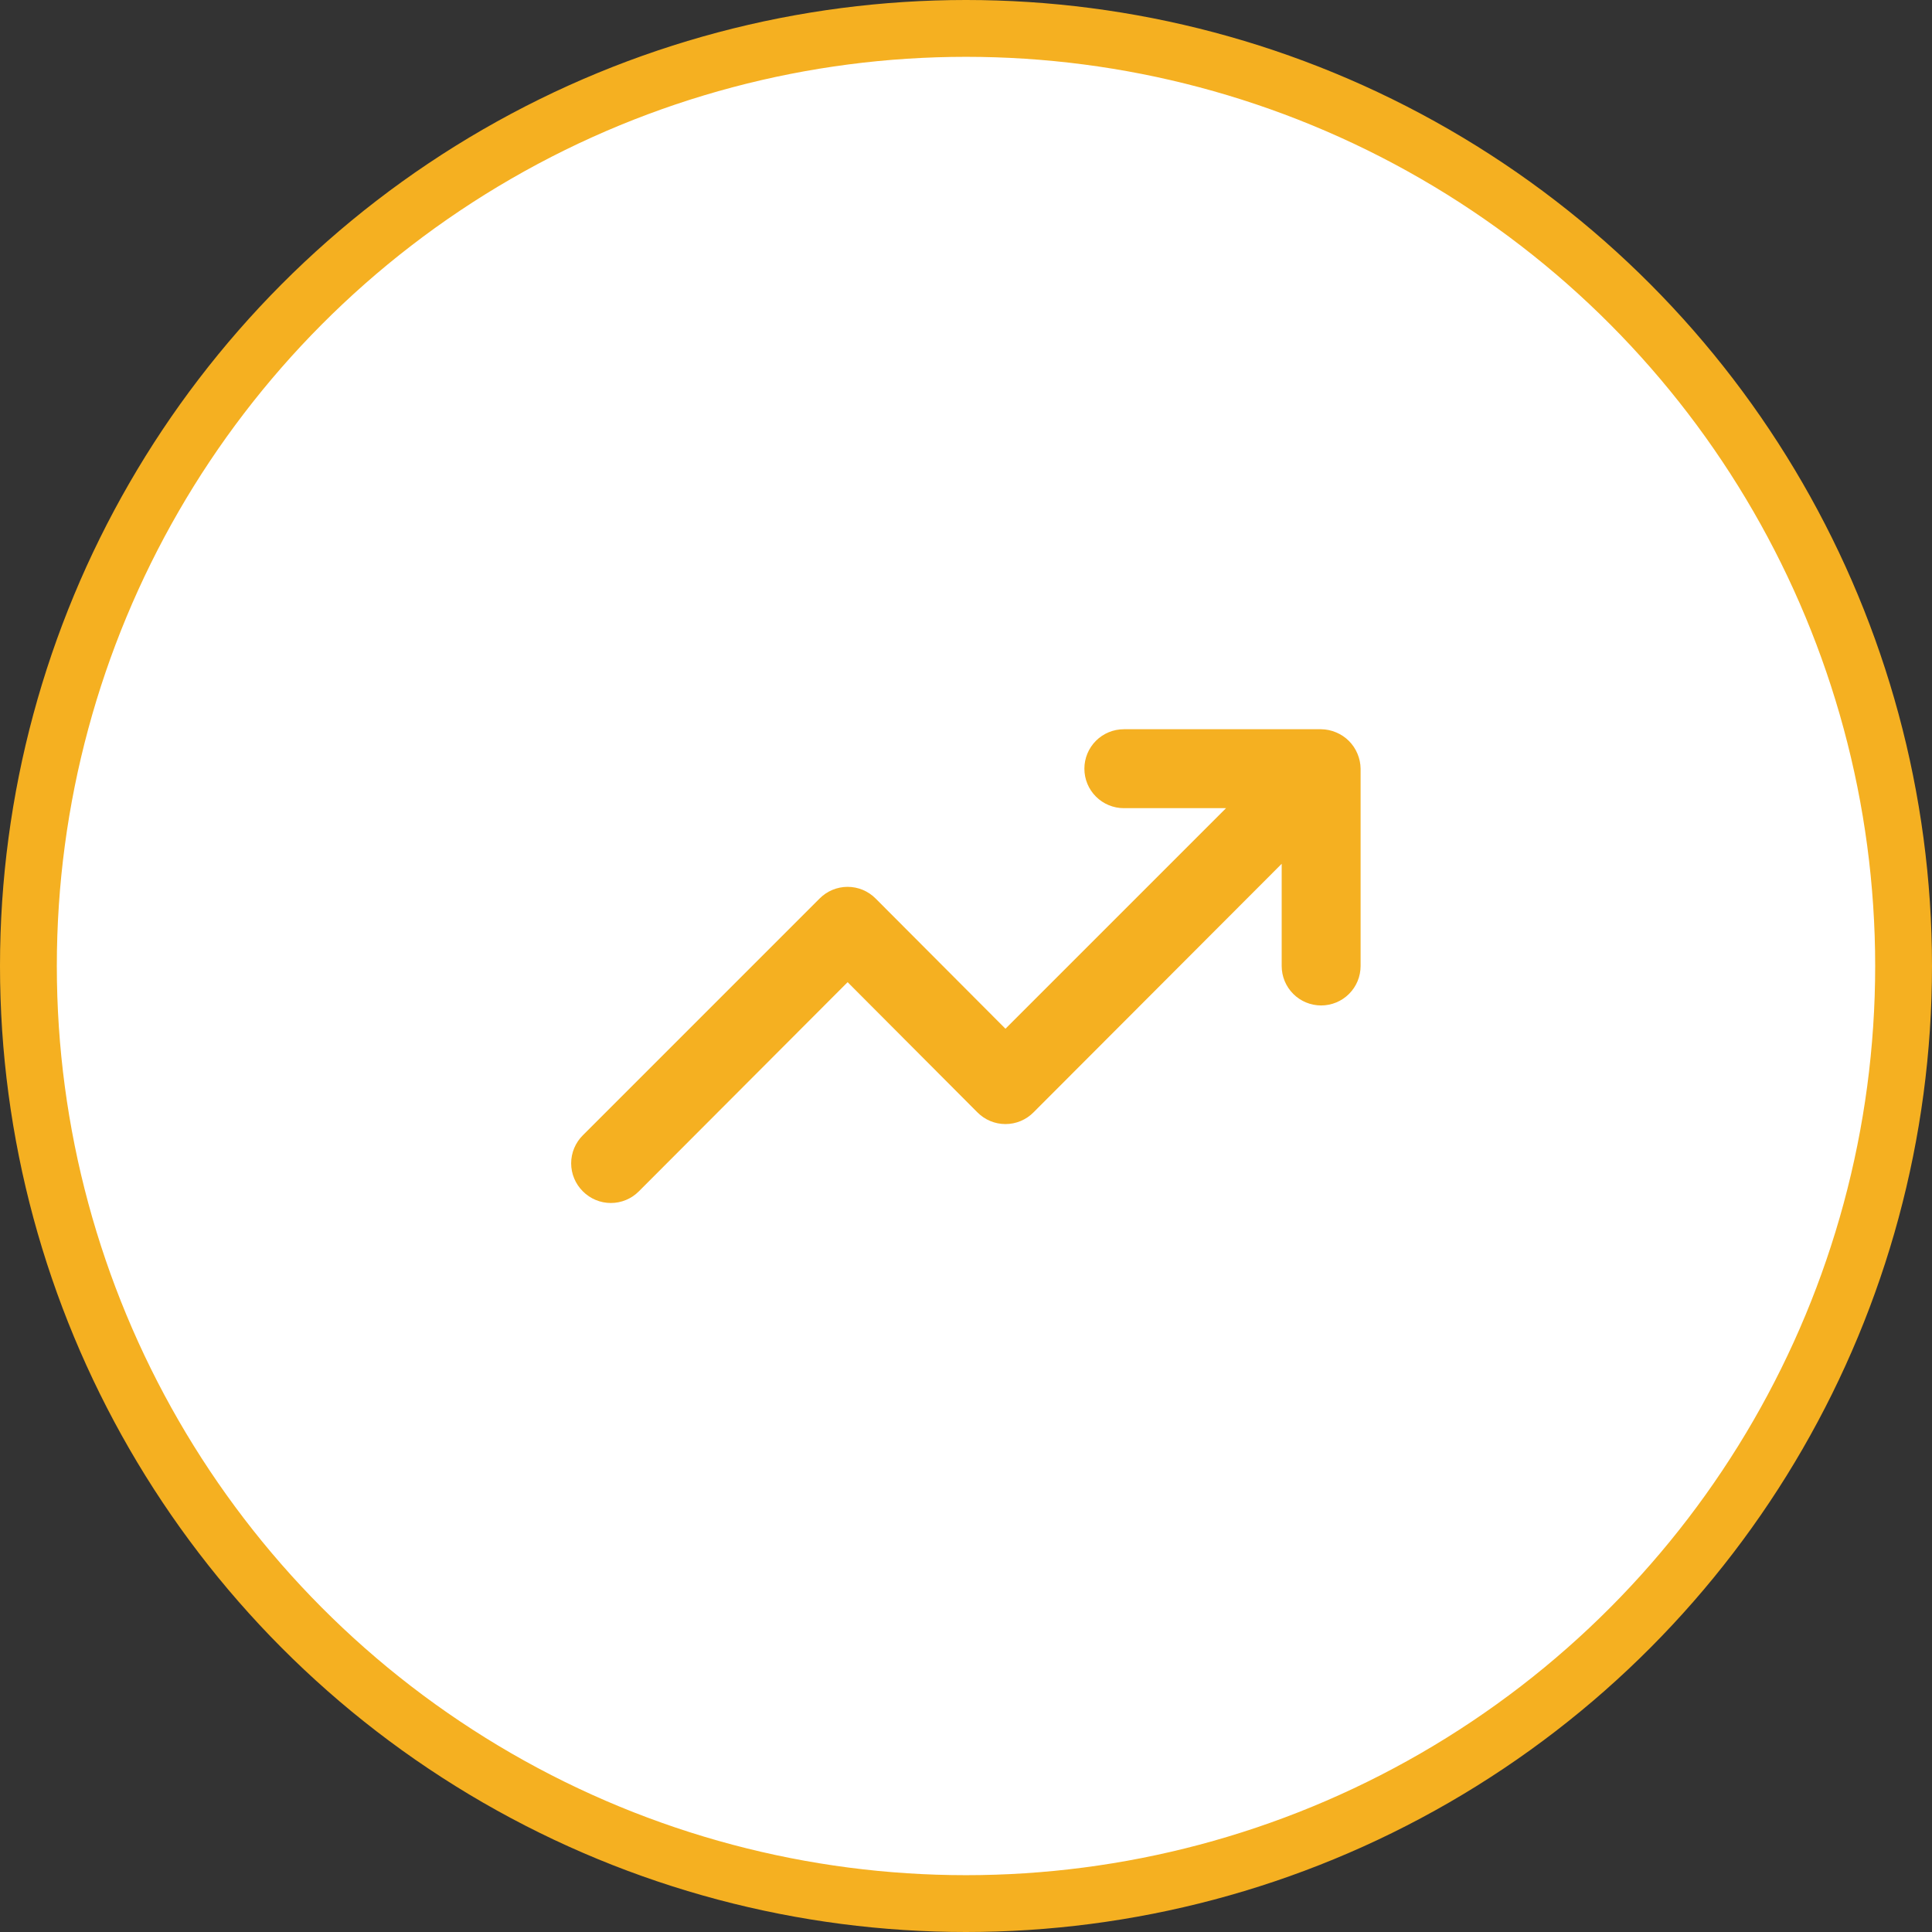
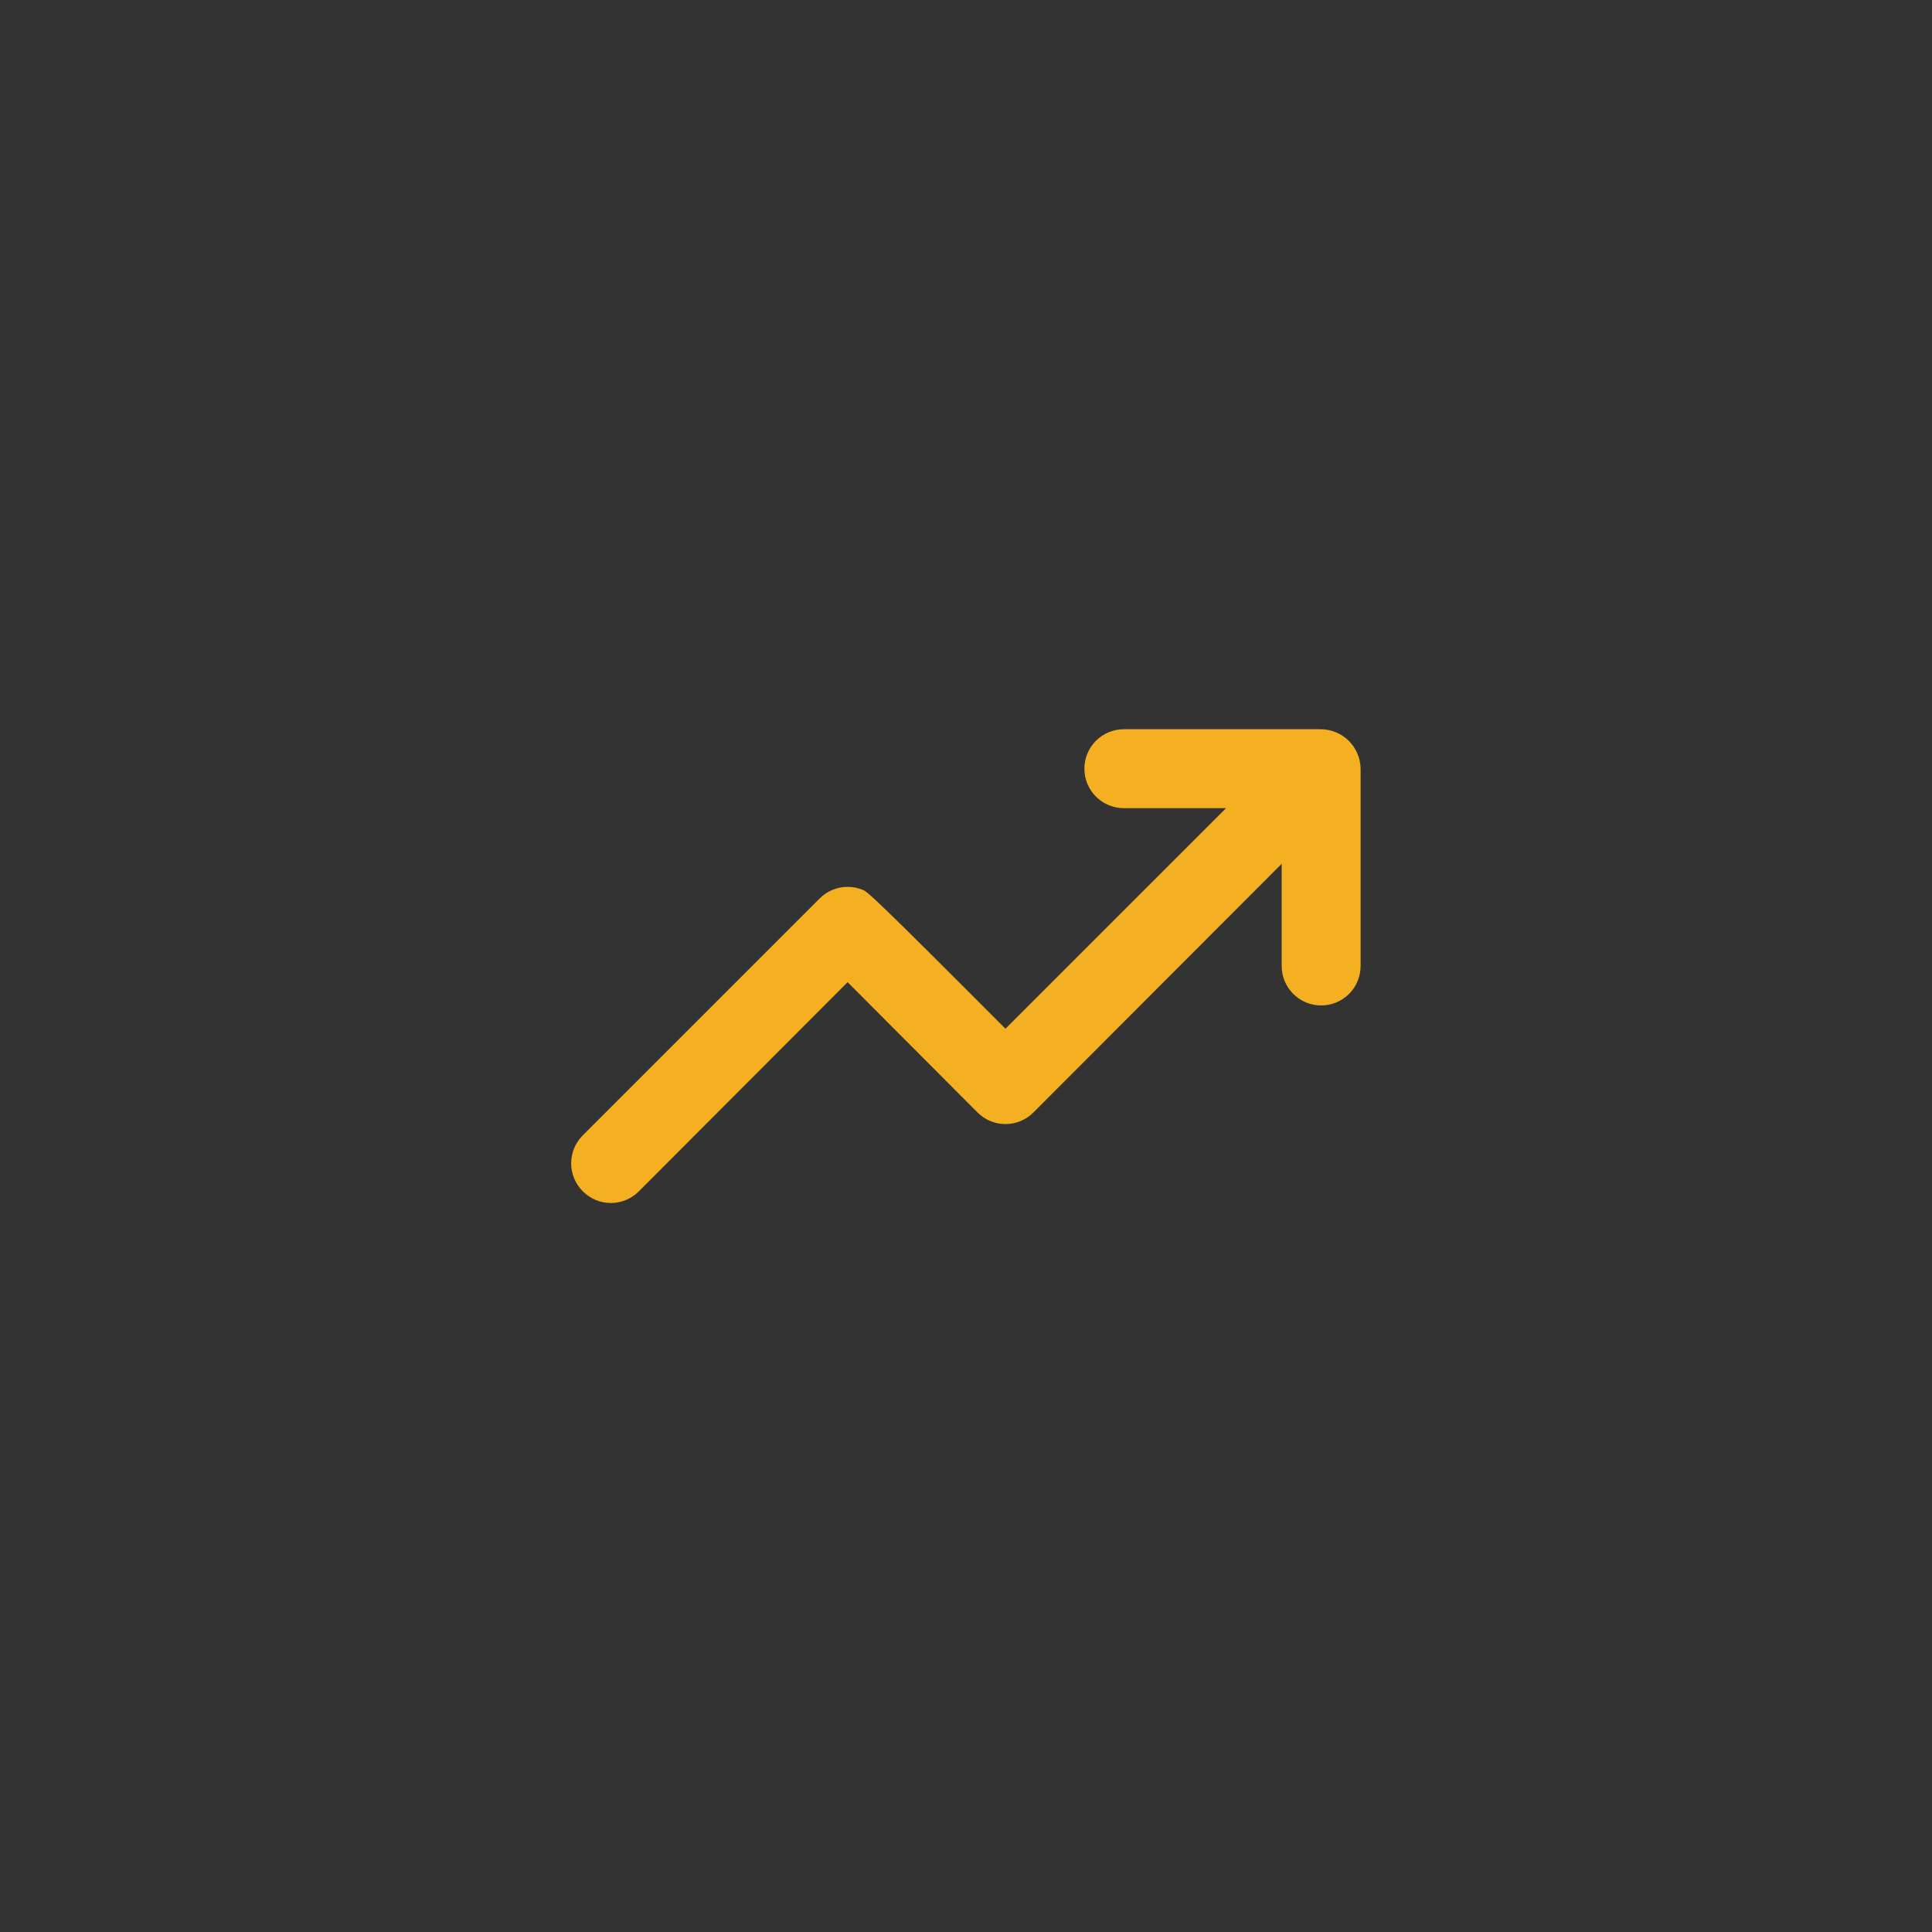
<svg xmlns="http://www.w3.org/2000/svg" width="102" height="102" viewBox="0 0 102 102" fill="none">
  <rect x="0" y="0" width="102" height="102" fill="#333333" stroke="none" />
-   <circle cx="51" cy="51" r="49.5" fill="white" stroke="#F5B021" stroke-width="3" />
-   <path d="M71.667 39.792C71.455 39.283 71.051 38.878 70.542 38.667C70.291 38.56 70.022 38.503 69.75 38.5H59.333C58.781 38.5 58.251 38.719 57.86 39.11C57.469 39.501 57.25 40.031 57.25 40.583C57.25 41.136 57.469 41.666 57.86 42.056C58.251 42.447 58.781 42.667 59.333 42.667H64.729L53.083 54.312L46.229 47.438C46.035 47.242 45.805 47.087 45.551 46.981C45.297 46.876 45.025 46.821 44.75 46.821C44.475 46.821 44.203 46.876 43.949 46.981C43.695 47.087 43.465 47.242 43.271 47.438L30.771 59.938C30.576 60.131 30.421 60.362 30.315 60.615C30.209 60.869 30.154 61.142 30.154 61.417C30.154 61.692 30.209 61.964 30.315 62.218C30.421 62.472 30.576 62.702 30.771 62.896C30.965 63.091 31.195 63.246 31.449 63.352C31.703 63.458 31.975 63.512 32.25 63.512C32.525 63.512 32.797 63.458 33.051 63.352C33.305 63.246 33.535 63.091 33.729 62.896L44.75 51.854L51.604 58.729C51.798 58.924 52.028 59.079 52.282 59.185C52.536 59.291 52.808 59.345 53.083 59.345C53.358 59.345 53.631 59.291 53.885 59.185C54.138 59.079 54.369 58.924 54.562 58.729L67.667 45.604V51C67.667 51.553 67.886 52.082 68.277 52.473C68.668 52.864 69.197 53.083 69.75 53.083C70.302 53.083 70.832 52.864 71.223 52.473C71.614 52.082 71.833 51.553 71.833 51V40.583C71.83 40.311 71.773 40.042 71.667 39.792Z" fill="#F5B021" />
+   <path d="M71.667 39.792C71.455 39.283 71.051 38.878 70.542 38.667C70.291 38.56 70.022 38.503 69.75 38.5H59.333C58.781 38.5 58.251 38.719 57.86 39.11C57.469 39.501 57.25 40.031 57.25 40.583C57.25 41.136 57.469 41.666 57.86 42.056C58.251 42.447 58.781 42.667 59.333 42.667H64.729L53.083 54.312C46.035 47.242 45.805 47.087 45.551 46.981C45.297 46.876 45.025 46.821 44.75 46.821C44.475 46.821 44.203 46.876 43.949 46.981C43.695 47.087 43.465 47.242 43.271 47.438L30.771 59.938C30.576 60.131 30.421 60.362 30.315 60.615C30.209 60.869 30.154 61.142 30.154 61.417C30.154 61.692 30.209 61.964 30.315 62.218C30.421 62.472 30.576 62.702 30.771 62.896C30.965 63.091 31.195 63.246 31.449 63.352C31.703 63.458 31.975 63.512 32.25 63.512C32.525 63.512 32.797 63.458 33.051 63.352C33.305 63.246 33.535 63.091 33.729 62.896L44.75 51.854L51.604 58.729C51.798 58.924 52.028 59.079 52.282 59.185C52.536 59.291 52.808 59.345 53.083 59.345C53.358 59.345 53.631 59.291 53.885 59.185C54.138 59.079 54.369 58.924 54.562 58.729L67.667 45.604V51C67.667 51.553 67.886 52.082 68.277 52.473C68.668 52.864 69.197 53.083 69.75 53.083C70.302 53.083 70.832 52.864 71.223 52.473C71.614 52.082 71.833 51.553 71.833 51V40.583C71.83 40.311 71.773 40.042 71.667 39.792Z" fill="#F5B021" />
</svg>